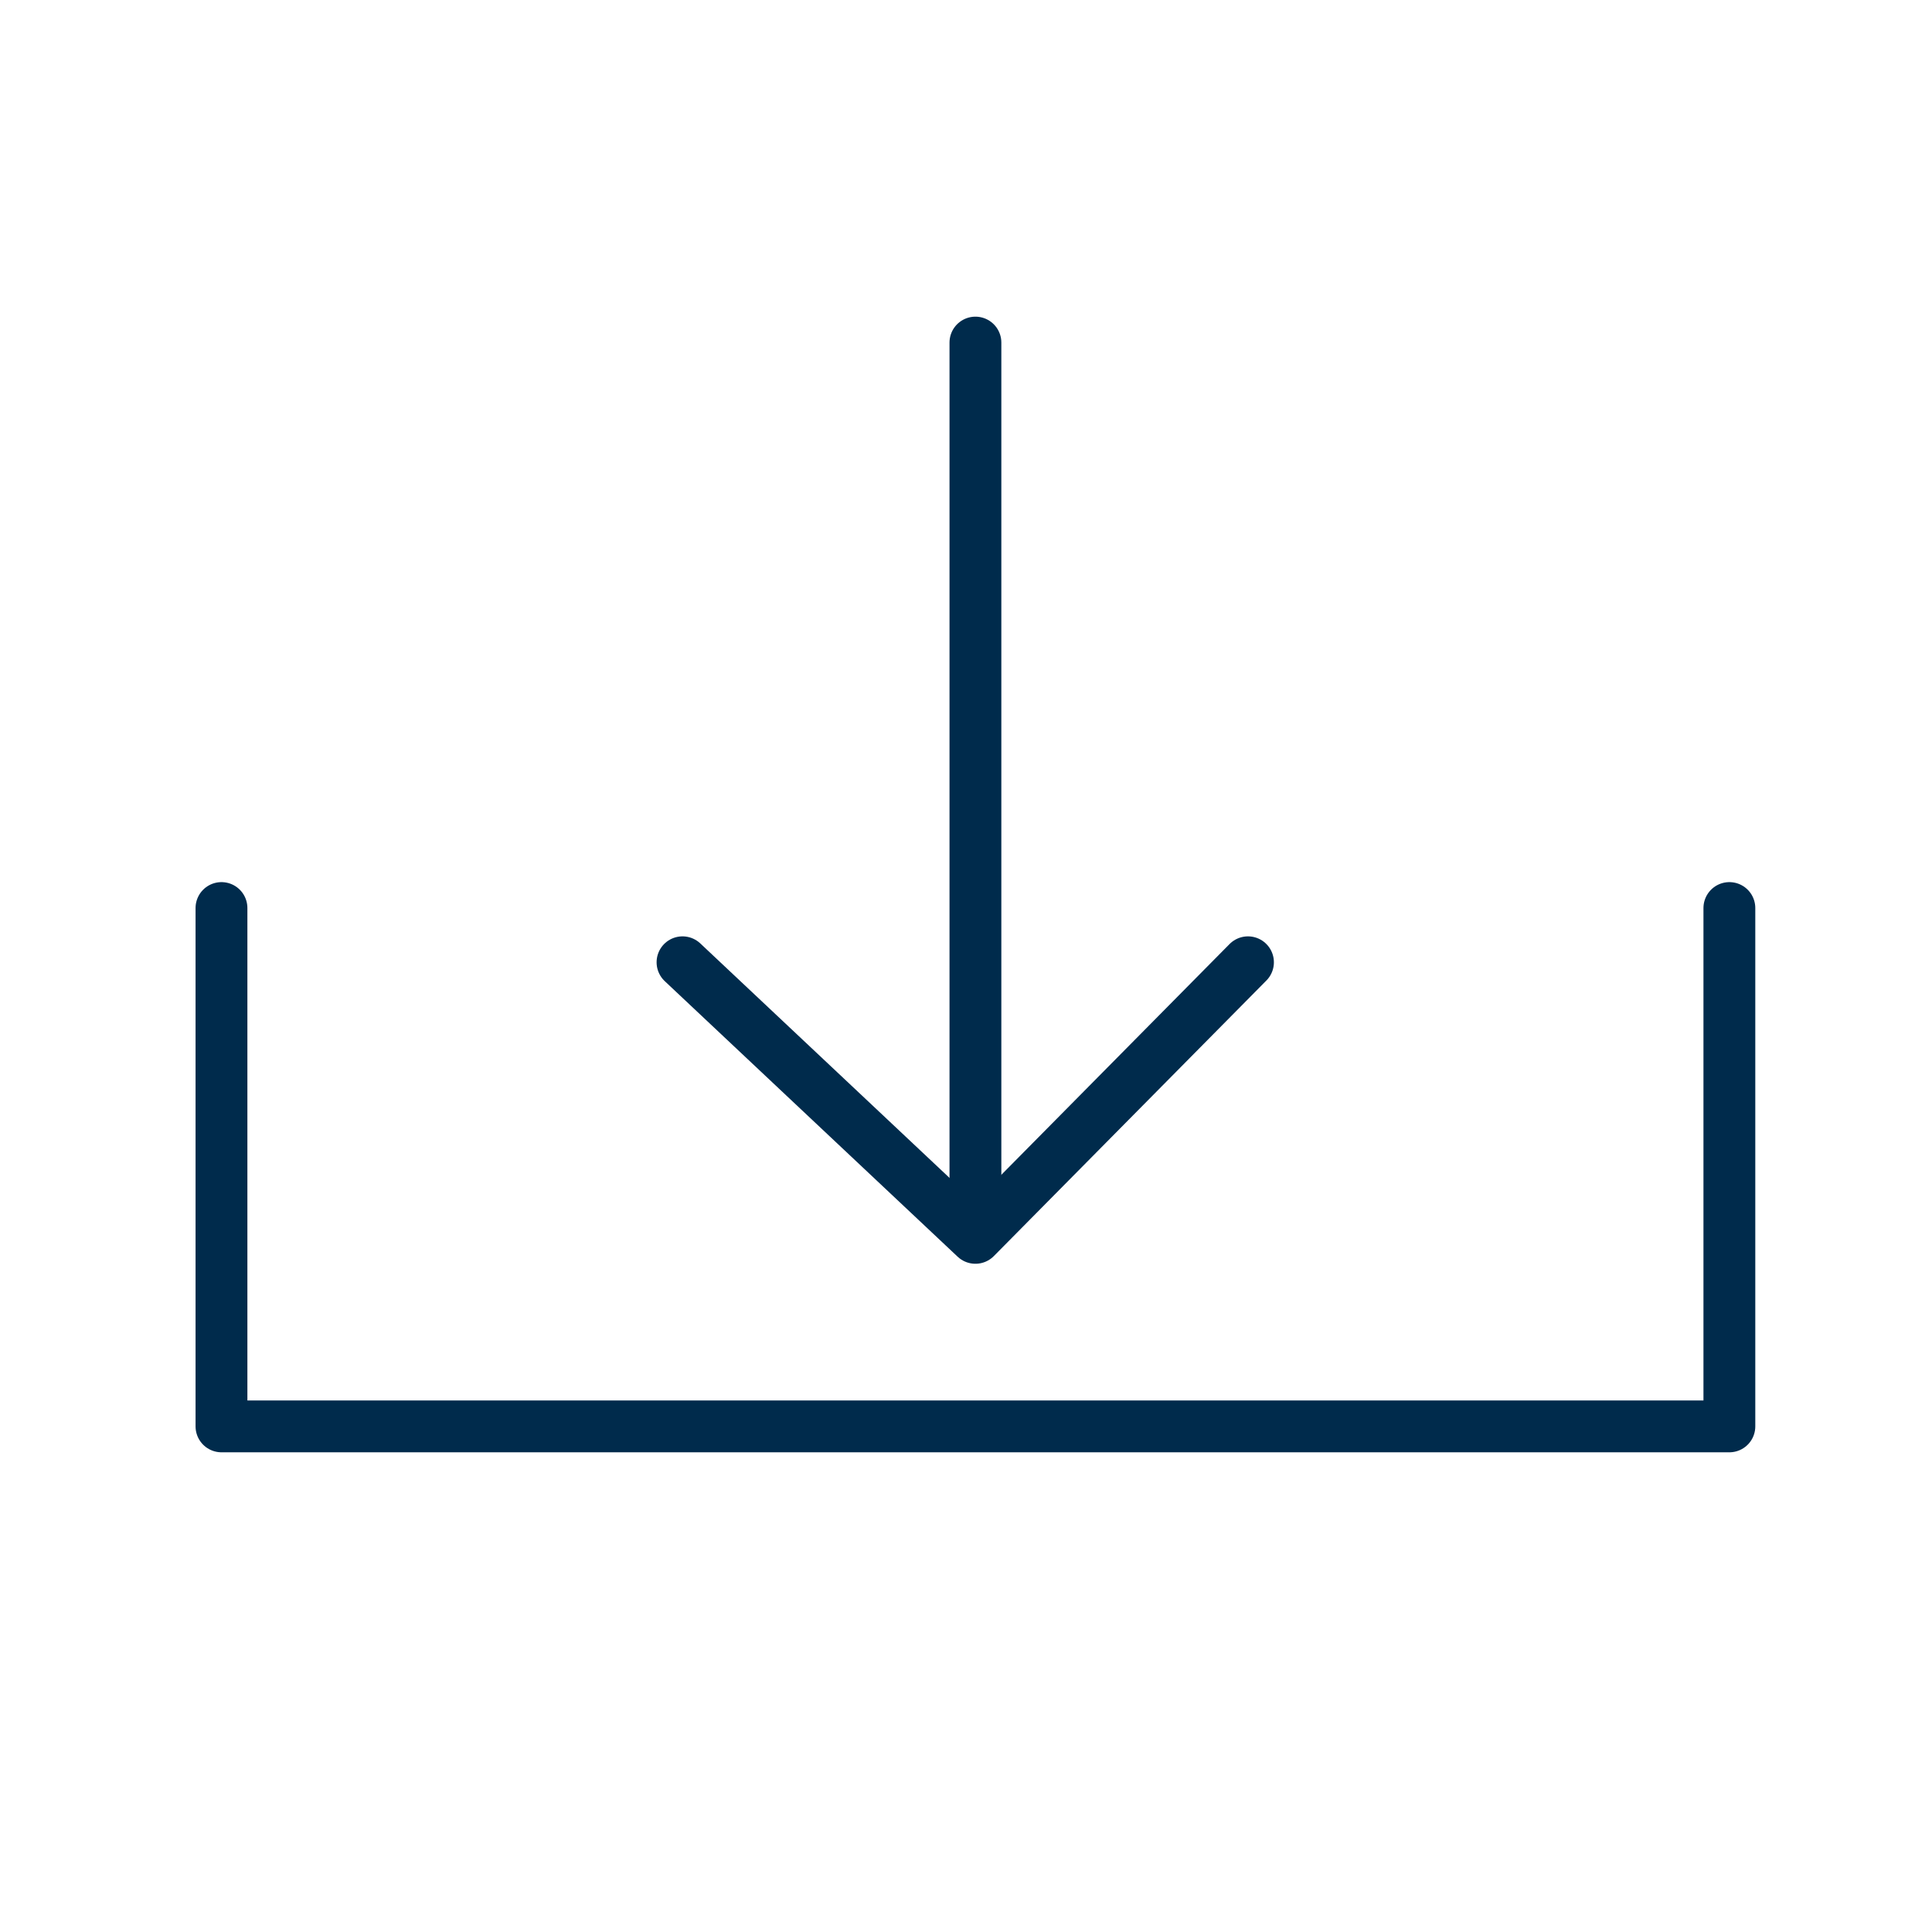
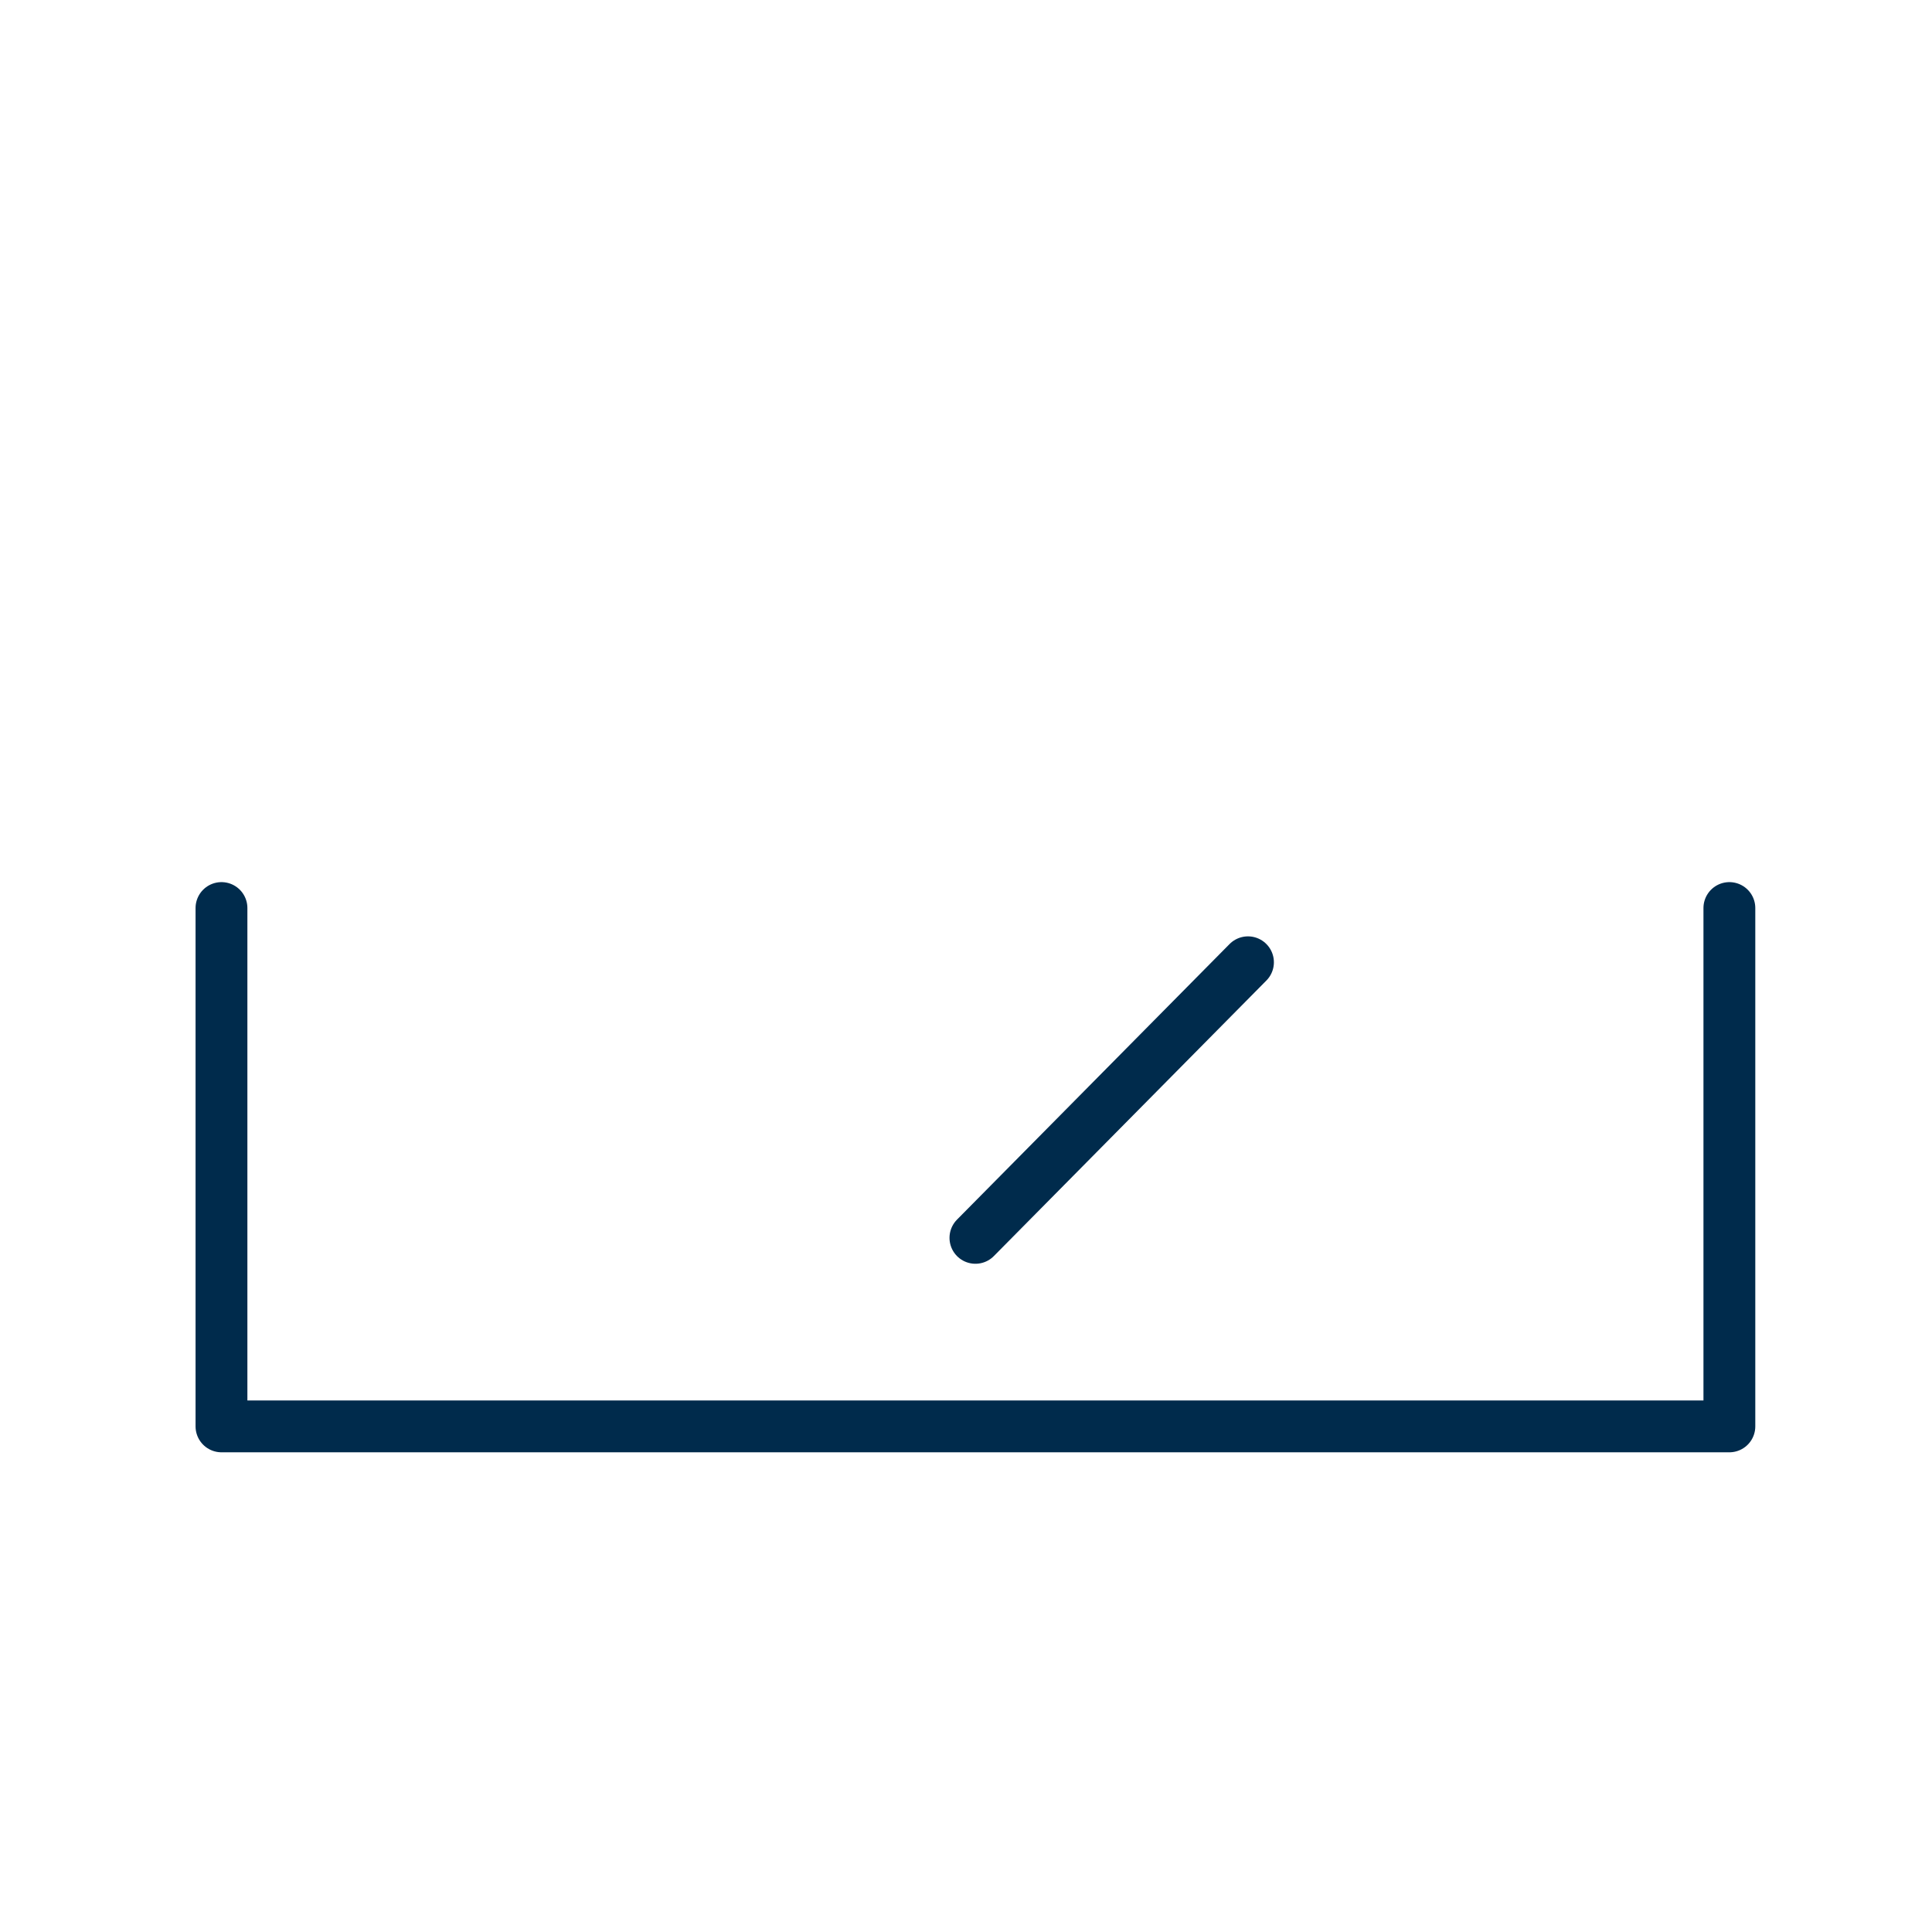
<svg xmlns="http://www.w3.org/2000/svg" width="41" height="41" viewBox="0 0 41 41" fill="none">
-   <path d="M20.7 7.27V25.813" stroke="#002B4C" stroke-width="1.1" stroke-miterlimit="10" stroke-linecap="round" stroke-linejoin="round" />
-   <path d="M26.484 20.421L20.7 26.269L14.484 20.421" stroke="#002B4C" stroke-width="1.1" stroke-miterlimit="10" stroke-linecap="round" stroke-linejoin="round" />
+   <path d="M26.484 20.421L20.7 26.269" stroke="#002B4C" stroke-width="1.1" stroke-miterlimit="10" stroke-linecap="round" stroke-linejoin="round" />
  <path d="M36.7 19.27V30.27H4.7V19.27" stroke="#002B4C" stroke-width="1.1" stroke-miterlimit="10" stroke-linecap="round" stroke-linejoin="round" />
</svg>